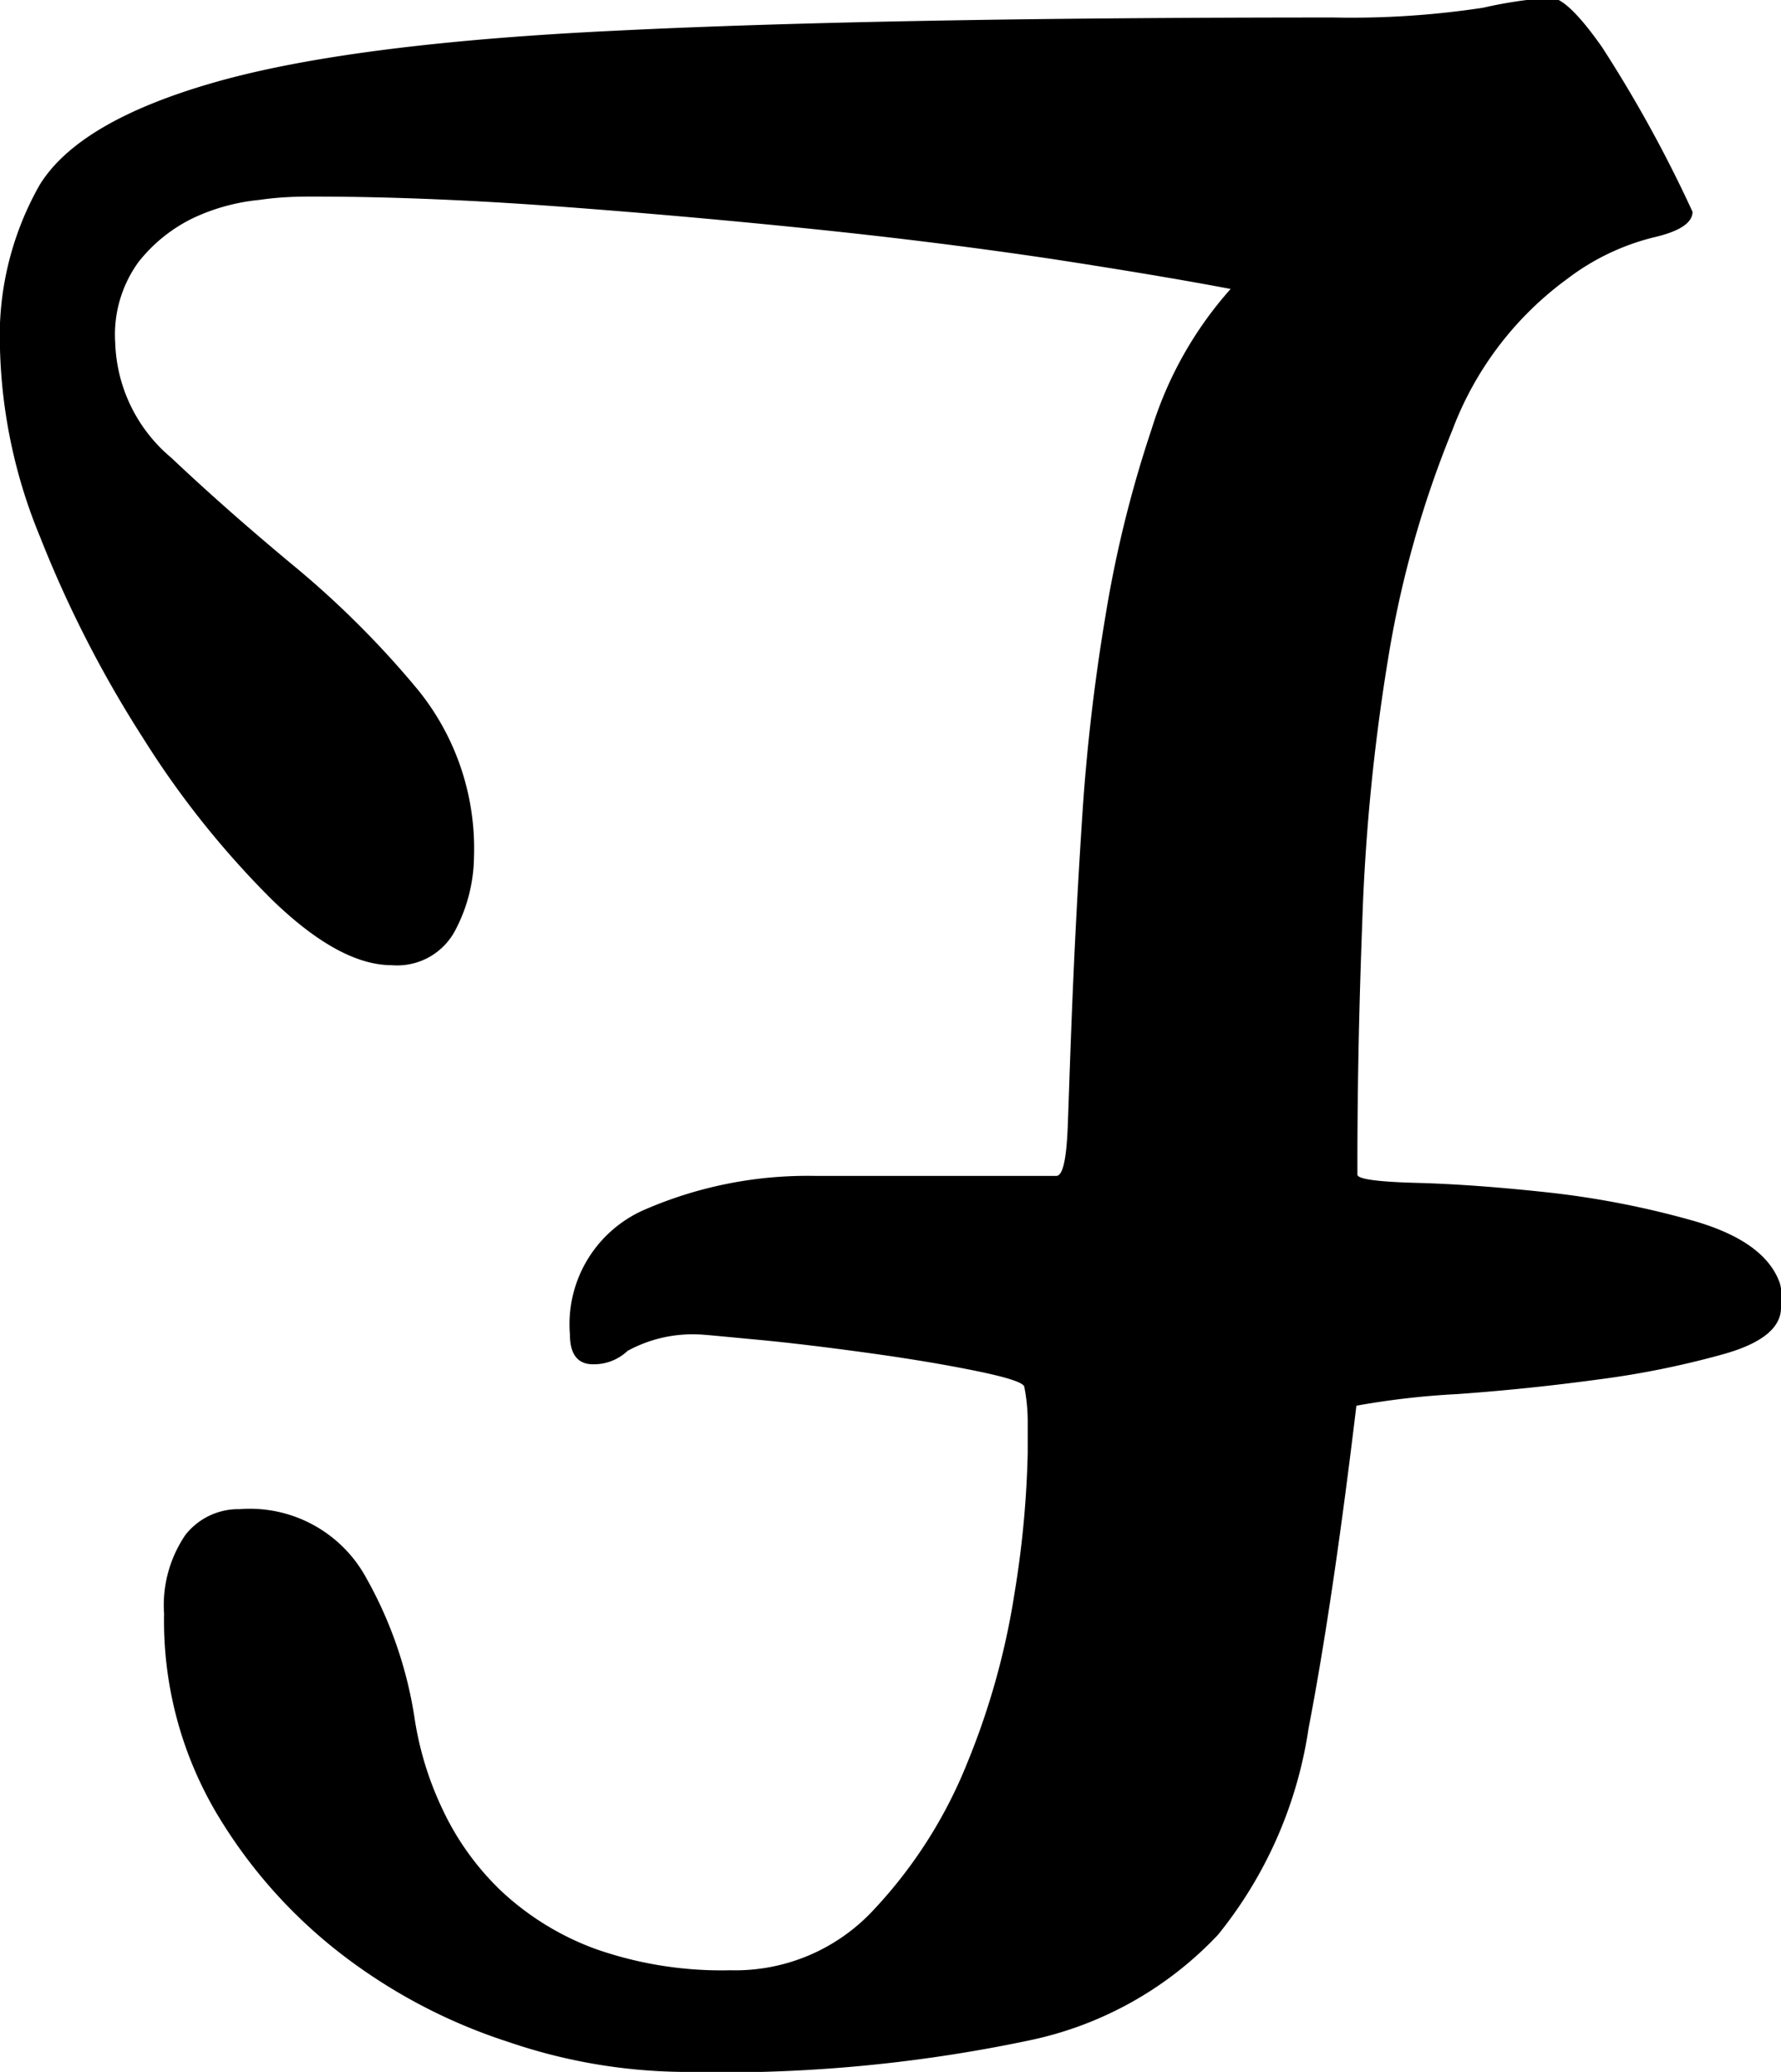
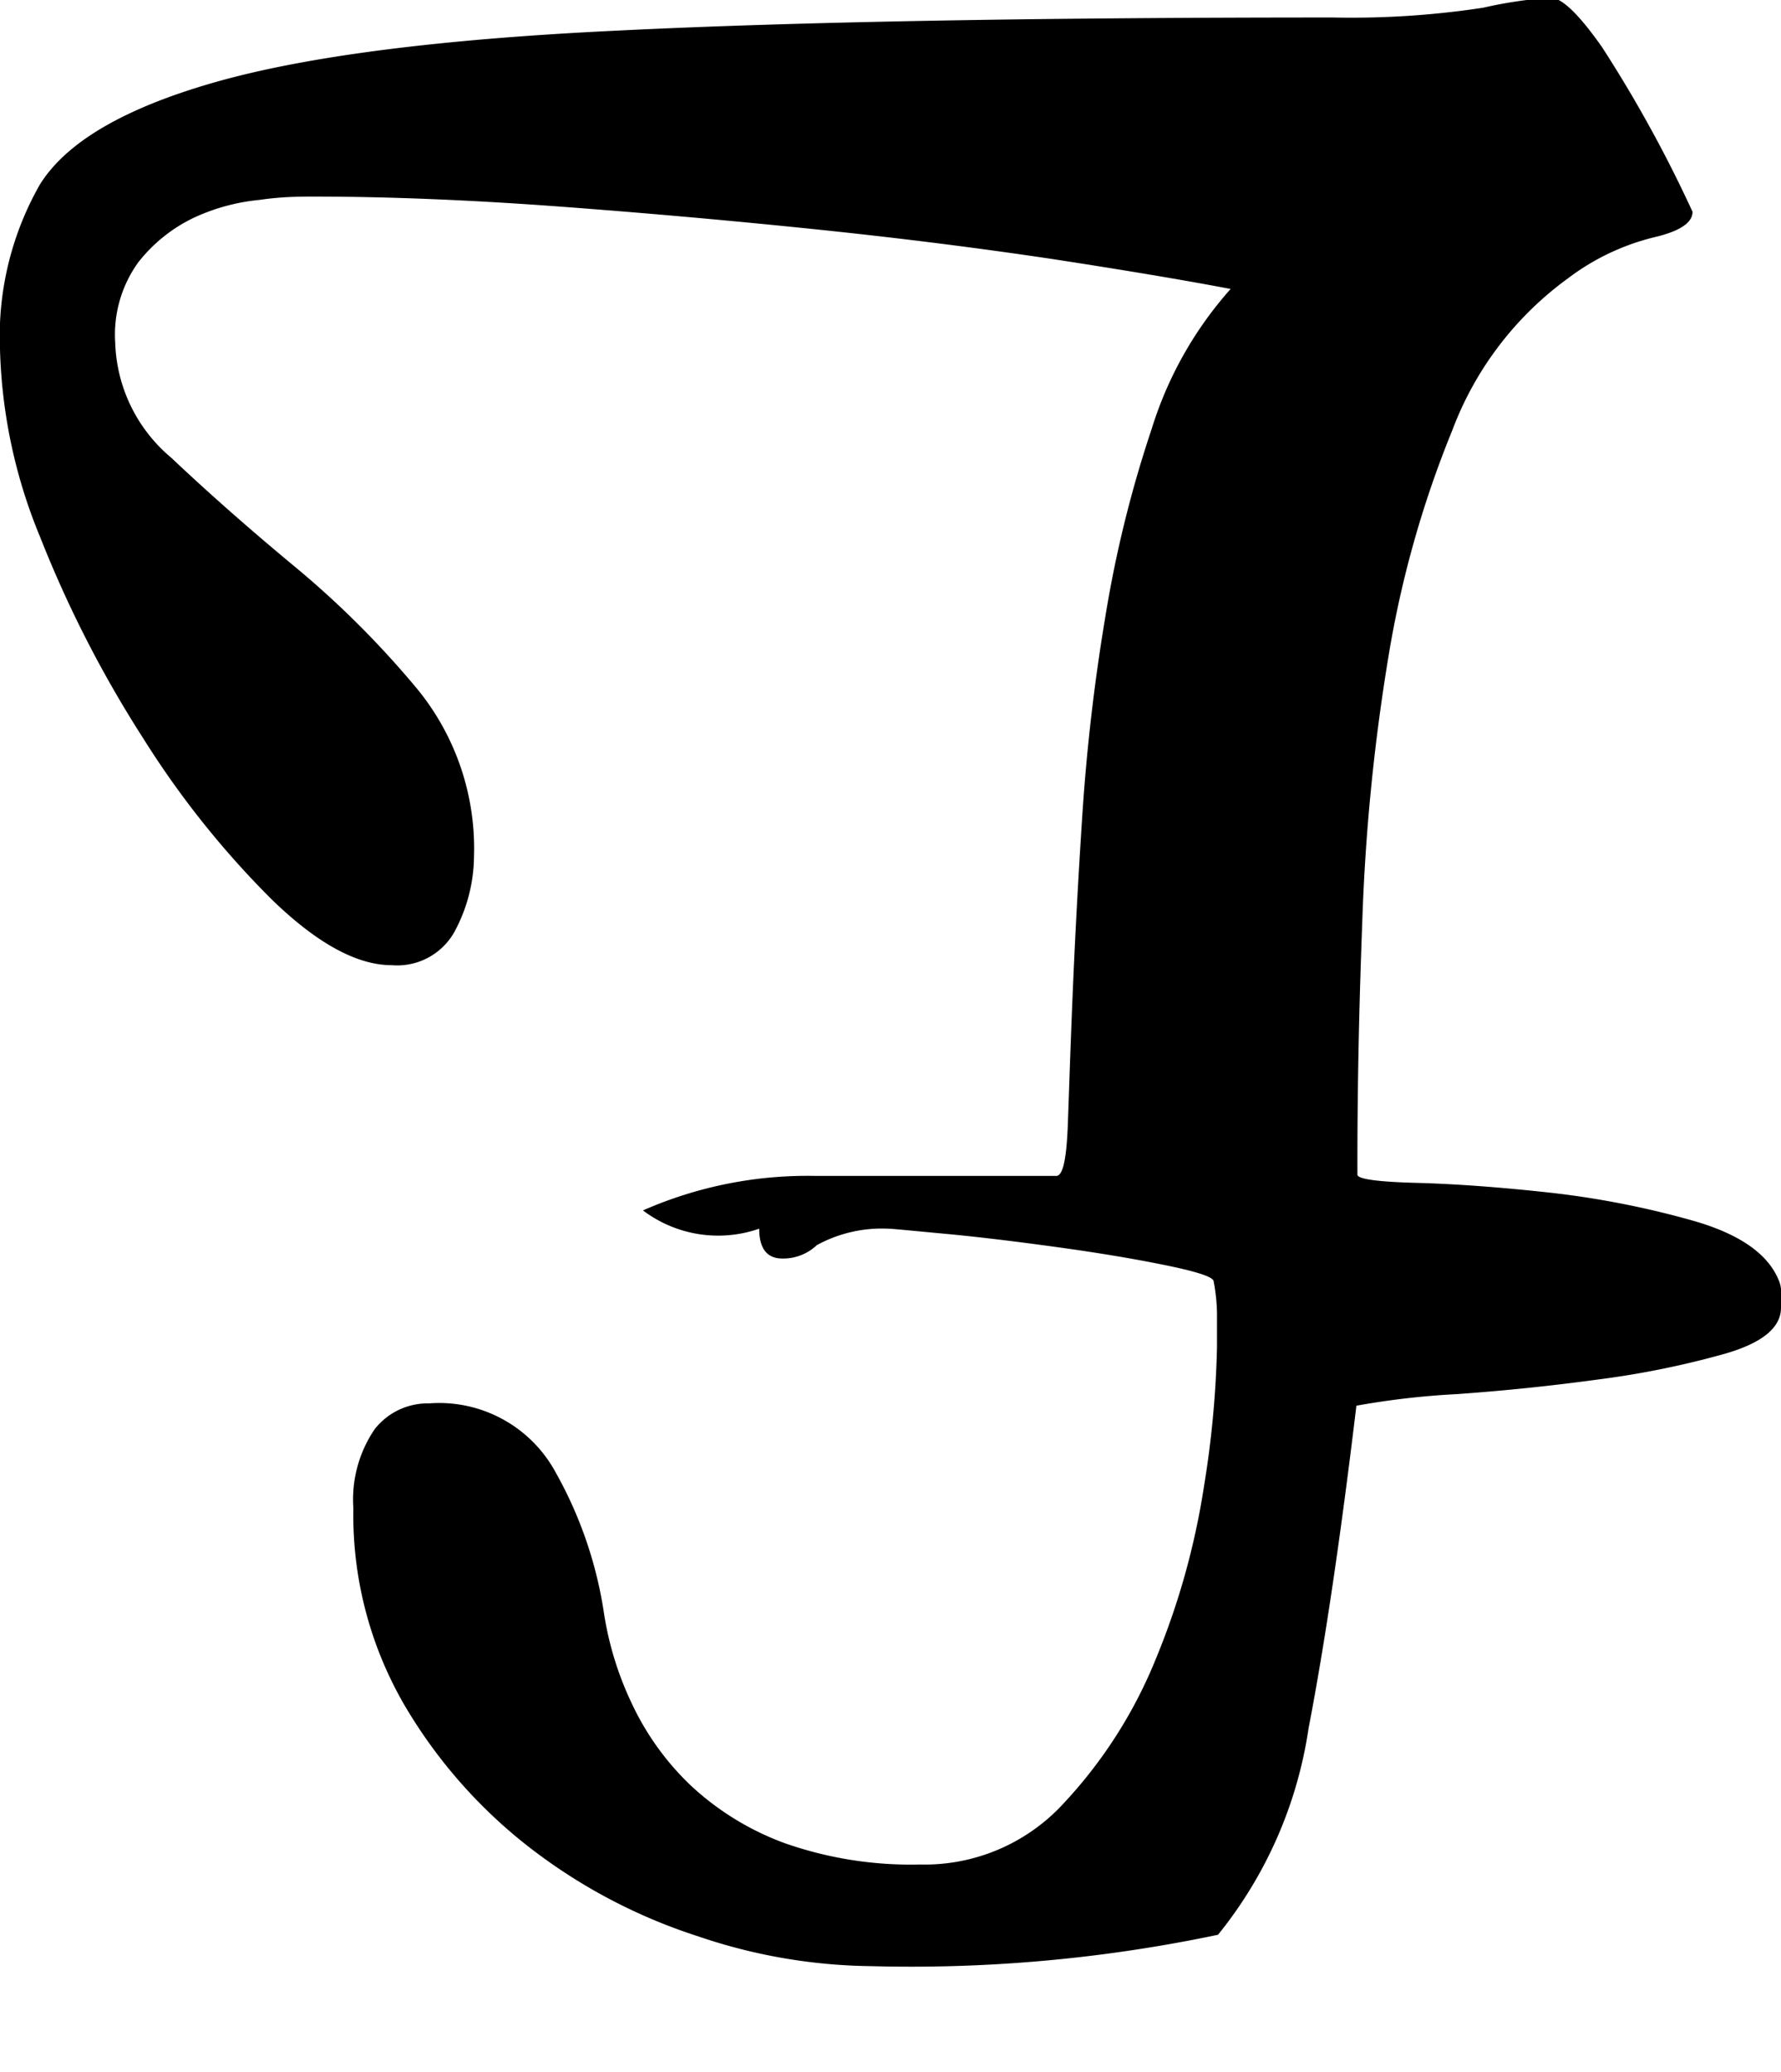
<svg xmlns="http://www.w3.org/2000/svg" viewBox="0 0 69.25 80.52">
-   <path d="M69.25 50.37v.45c0 .77-.72 1.37-2.18 1.79a34.4 34.4 0 0 1-4.92 1c-1.84.25-3.67.44-5.51.57a31 31 0 0 0-3.9.45c-.6 5-1.22 9.22-1.86 12.54a16.6 16.6 0 0 1-3.52 8.02A14 14 0 0 1 40 79.3a58 58 0 0 1-13.5 1.22 21.5 21.5 0 0 1-6.72-1.16 21.4 21.4 0 0 1-6.47-3.39 19.5 19.5 0 0 1-4.93-5.57 14.7 14.7 0 0 1-2-7.68 4.85 4.85 0 0 1 .83-3.07 2.62 2.62 0 0 1 2.11-1 5.15 5.15 0 0 1 4.93 2.69 16 16 0 0 1 1.86 5.37 12.6 12.6 0 0 0 1.09 3.59 10.6 10.6 0 0 0 2.3 3.2 10.8 10.8 0 0 0 3.65 2.24 14.8 14.8 0 0 0 5.25.83 7.33 7.33 0 0 0 5.6-2.38 18.2 18.2 0 0 0 3.59-5.63 29 29 0 0 0 1.86-6.66 38.4 38.4 0 0 0 .51-5.44v-1.27a7 7 0 0 0-.13-1.28c0-.17-.64-.38-1.92-.64s-2.69-.49-4.22-.7-3-.39-4.29-.51-2.07-.2-2.24-.2a5.27 5.27 0 0 0-2.76.64 1.9 1.9 0 0 1-1.34.52c-.6 0-.9-.39-.9-1.16A4.85 4.85 0 0 1 25 47.04a15.9 15.9 0 0 1 6.73-1.34h9.34c.26 0 .4-.66.45-2s.1-3 .19-5.12.21-4.42.38-7a77 77 0 0 1 .9-7.68 46 46 0 0 1 1.79-7.23 14.7 14.7 0 0 1 3.07-5.44q-2.68-.51-6.91-1.16c-2.81-.42-5.87-.81-9.15-1.15s-6.64-.64-10-.89-6.61-.39-9.6-.39c-.51 0-1.22 0-2.11.13a7.8 7.8 0 0 0-2.56.7 6.06 6.06 0 0 0-2.14 1.72 4.8 4.8 0 0 0-.9 3.13 6.07 6.07 0 0 0 2.18 4.47q2.17 2.05 4.8 4.23a36.3 36.3 0 0 1 4.8 4.8 9.78 9.78 0 0 1 2.17 6.46 6.25 6.25 0 0 1-.7 2.82 2.55 2.55 0 0 1-2.5 1.41c-1.36 0-2.92-.86-4.67-2.56a35.3 35.3 0 0 1-5-6.27 45 45 0 0 1-4-7.81A20.4 20.4 0 0 1 0 13.57a11.9 11.9 0 0 1 1.54-6.38q1.53-2.49 6.84-4t15.62-2Q34.31.68 51.84.68A34 34 0 0 0 57.67.3a17 17 0 0 1 2.62-.39q.65 0 2 1.92a51 51 0 0 1 3.52 6.4q0 .65-1.53 1a9.15 9.15 0 0 0-3.33 1.6 12.9 12.9 0 0 0-4.48 5.89 40.6 40.6 0 0 0-2.5 8.9 79 79 0 0 0-1 10.17q-.2 5.25-.19 9.86c0 .17.77.28 2.3.32s3.27.17 5.19.38a34.6 34.6 0 0 1 5.56 1.09q2.7.77 3.33 2.31a1.2 1.2 0 0 1 .09.62" />
+   <path d="M69.25 50.37v.45c0 .77-.72 1.37-2.18 1.79a34.4 34.4 0 0 1-4.92 1c-1.84.25-3.67.44-5.51.57a31 31 0 0 0-3.9.45c-.6 5-1.22 9.22-1.86 12.54a16.6 16.6 0 0 1-3.52 8.02a58 58 0 0 1-13.5 1.22 21.5 21.5 0 0 1-6.72-1.16 21.4 21.4 0 0 1-6.47-3.39 19.5 19.5 0 0 1-4.93-5.57 14.7 14.7 0 0 1-2-7.68 4.85 4.85 0 0 1 .83-3.07 2.62 2.62 0 0 1 2.11-1 5.15 5.15 0 0 1 4.93 2.69 16 16 0 0 1 1.86 5.37 12.6 12.6 0 0 0 1.09 3.59 10.6 10.6 0 0 0 2.3 3.2 10.8 10.8 0 0 0 3.65 2.24 14.8 14.8 0 0 0 5.25.83 7.33 7.33 0 0 0 5.6-2.38 18.2 18.2 0 0 0 3.59-5.63 29 29 0 0 0 1.86-6.66 38.4 38.4 0 0 0 .51-5.44v-1.27a7 7 0 0 0-.13-1.28c0-.17-.64-.38-1.92-.64s-2.69-.49-4.22-.7-3-.39-4.29-.51-2.07-.2-2.24-.2a5.27 5.27 0 0 0-2.76.64 1.9 1.9 0 0 1-1.34.52c-.6 0-.9-.39-.9-1.16A4.85 4.85 0 0 1 25 47.04a15.9 15.9 0 0 1 6.73-1.34h9.34c.26 0 .4-.66.45-2s.1-3 .19-5.12.21-4.42.38-7a77 77 0 0 1 .9-7.68 46 46 0 0 1 1.79-7.23 14.7 14.7 0 0 1 3.07-5.44q-2.68-.51-6.91-1.16c-2.81-.42-5.87-.81-9.15-1.15s-6.64-.64-10-.89-6.61-.39-9.6-.39c-.51 0-1.22 0-2.11.13a7.8 7.8 0 0 0-2.56.7 6.06 6.06 0 0 0-2.14 1.72 4.8 4.8 0 0 0-.9 3.13 6.07 6.07 0 0 0 2.18 4.47q2.17 2.05 4.8 4.23a36.3 36.3 0 0 1 4.8 4.8 9.78 9.78 0 0 1 2.17 6.46 6.25 6.25 0 0 1-.7 2.82 2.55 2.55 0 0 1-2.5 1.41c-1.36 0-2.92-.86-4.67-2.56a35.3 35.3 0 0 1-5-6.27 45 45 0 0 1-4-7.81A20.4 20.4 0 0 1 0 13.57a11.9 11.9 0 0 1 1.54-6.38q1.53-2.49 6.84-4t15.62-2Q34.31.68 51.84.68A34 34 0 0 0 57.67.3a17 17 0 0 1 2.62-.39q.65 0 2 1.92a51 51 0 0 1 3.52 6.4q0 .65-1.53 1a9.15 9.15 0 0 0-3.33 1.6 12.9 12.9 0 0 0-4.48 5.89 40.6 40.6 0 0 0-2.5 8.9 79 79 0 0 0-1 10.17q-.2 5.25-.19 9.86c0 .17.77.28 2.3.32s3.27.17 5.19.38a34.6 34.6 0 0 1 5.56 1.09q2.7.77 3.33 2.31a1.2 1.2 0 0 1 .09.62" />
</svg>